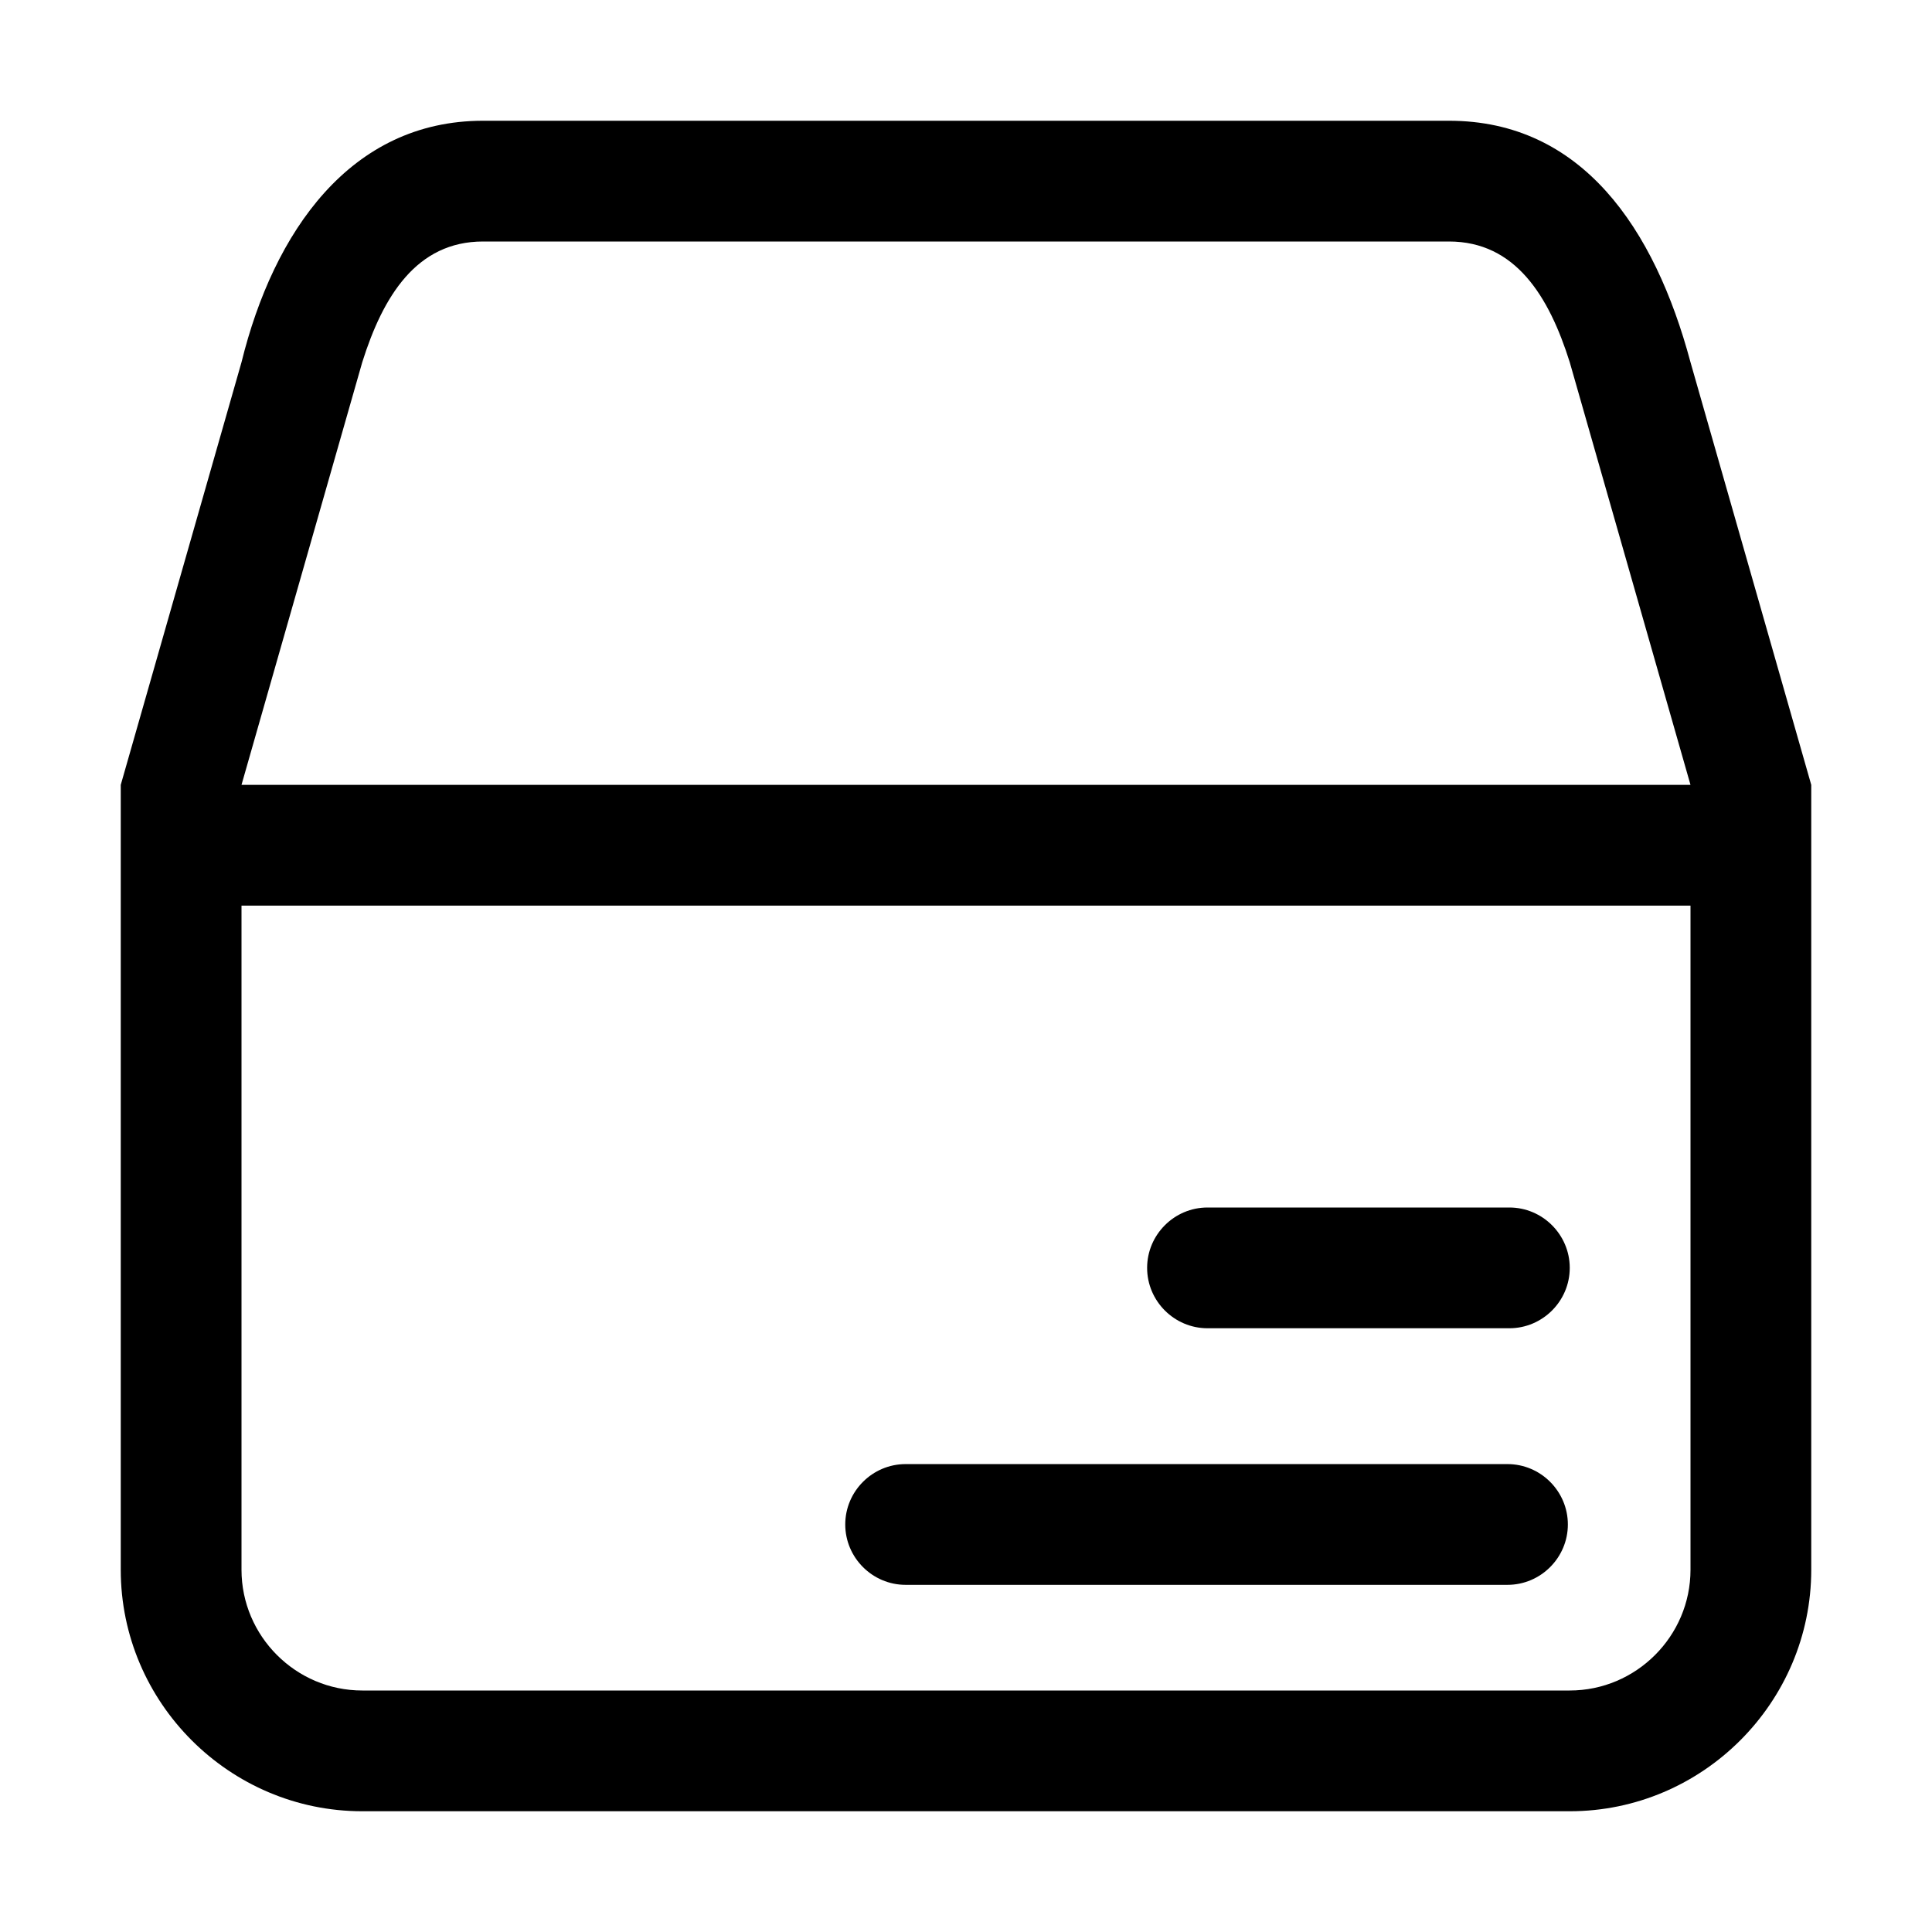
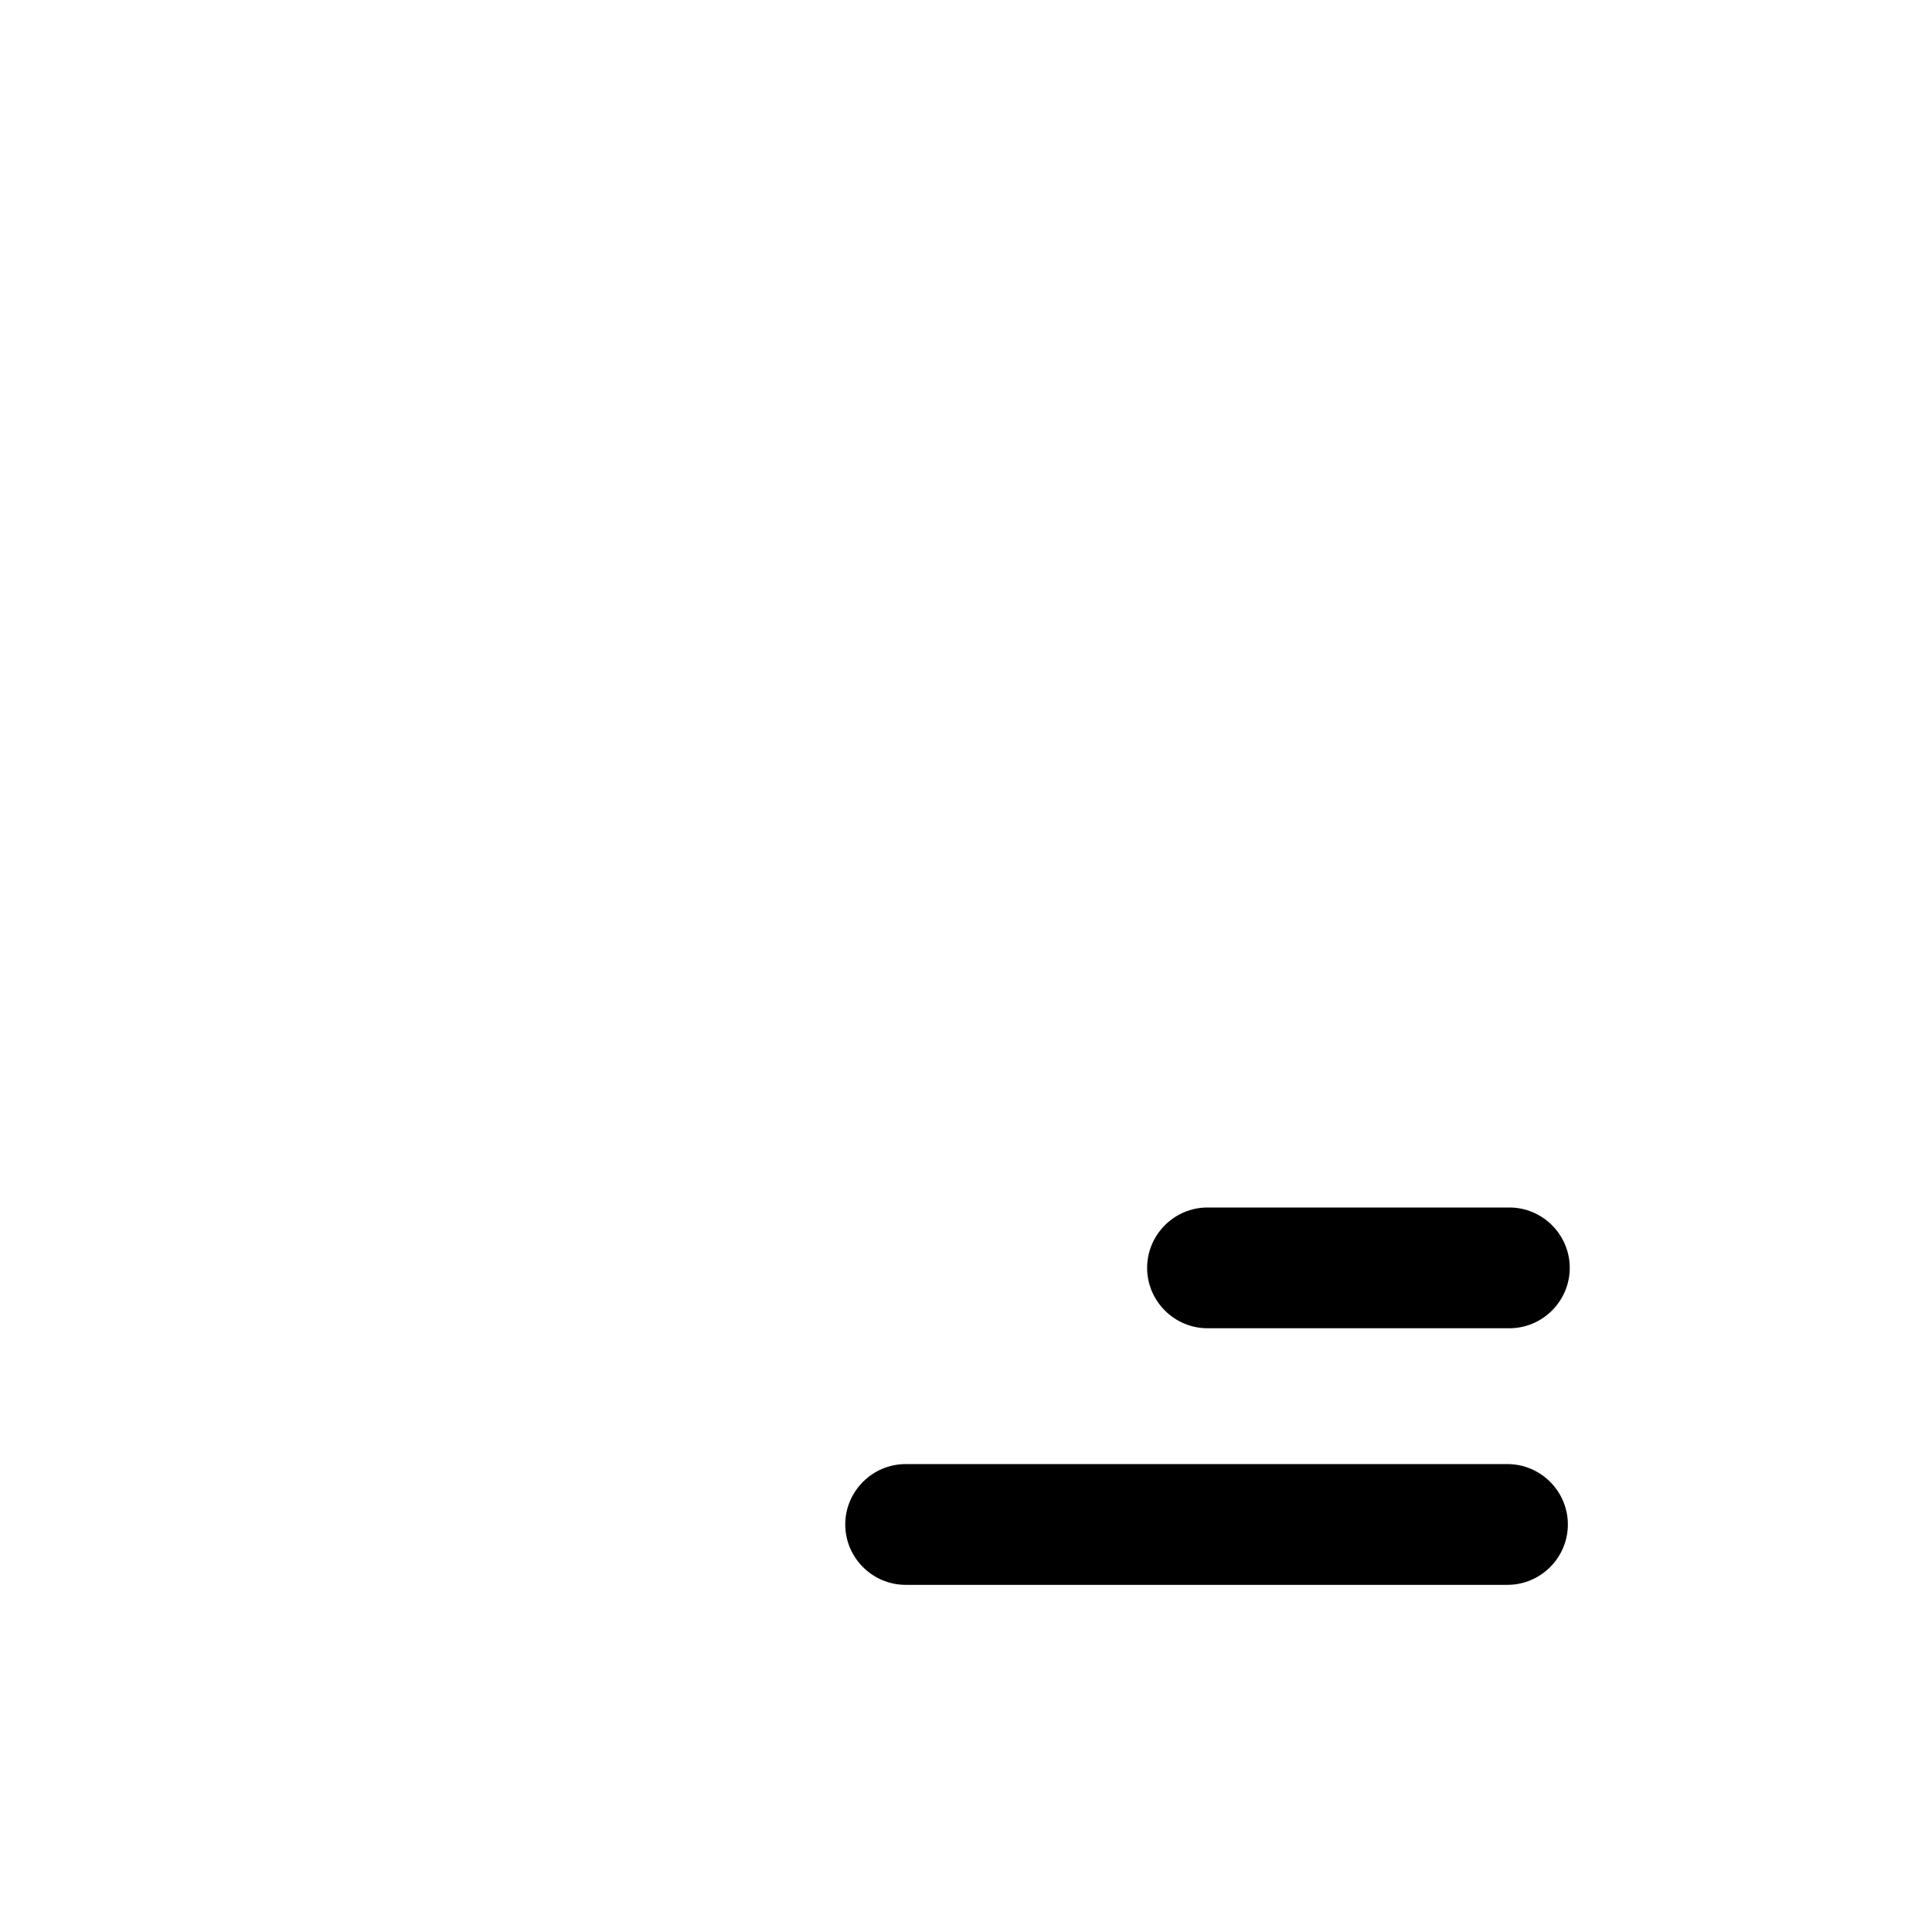
<svg xmlns="http://www.w3.org/2000/svg" t="1690181370873" class="icon" viewBox="0 0 1024 1024" version="1.1" p-id="1922" width="200" height="200">
-   <path d="M896 192c-19-71-57.6-128-128-128H256c-70.4 0-111 59-128 128L64 416v416c0 70.4 57.6 128 128 128h640c70.4 0 128-57.6 128-128V416l-64-224z m-704 0c11-35 28.8-64 64-64h512c35.2 0 53 29 64 64l64 224H128l64-224z m640 704H192c-35.2 0-64-28.8-64-64V480h768v352c0 35.2-28.8 64-64 64z" p-id="1923" />
  <path d="M800 640H640c-17.6 0-32 14.4-32 32s14.4 32 32 32h160c17.6 0 32-14.4 32-32s-14.4-32-32-32z m-1 136H480c-17.6 0-32 14.4-32 32s14.4 32 32 32h319c17.6 0 32-14.4 32-32s-14.4-32-32-32z" p-id="1924" />
</svg>